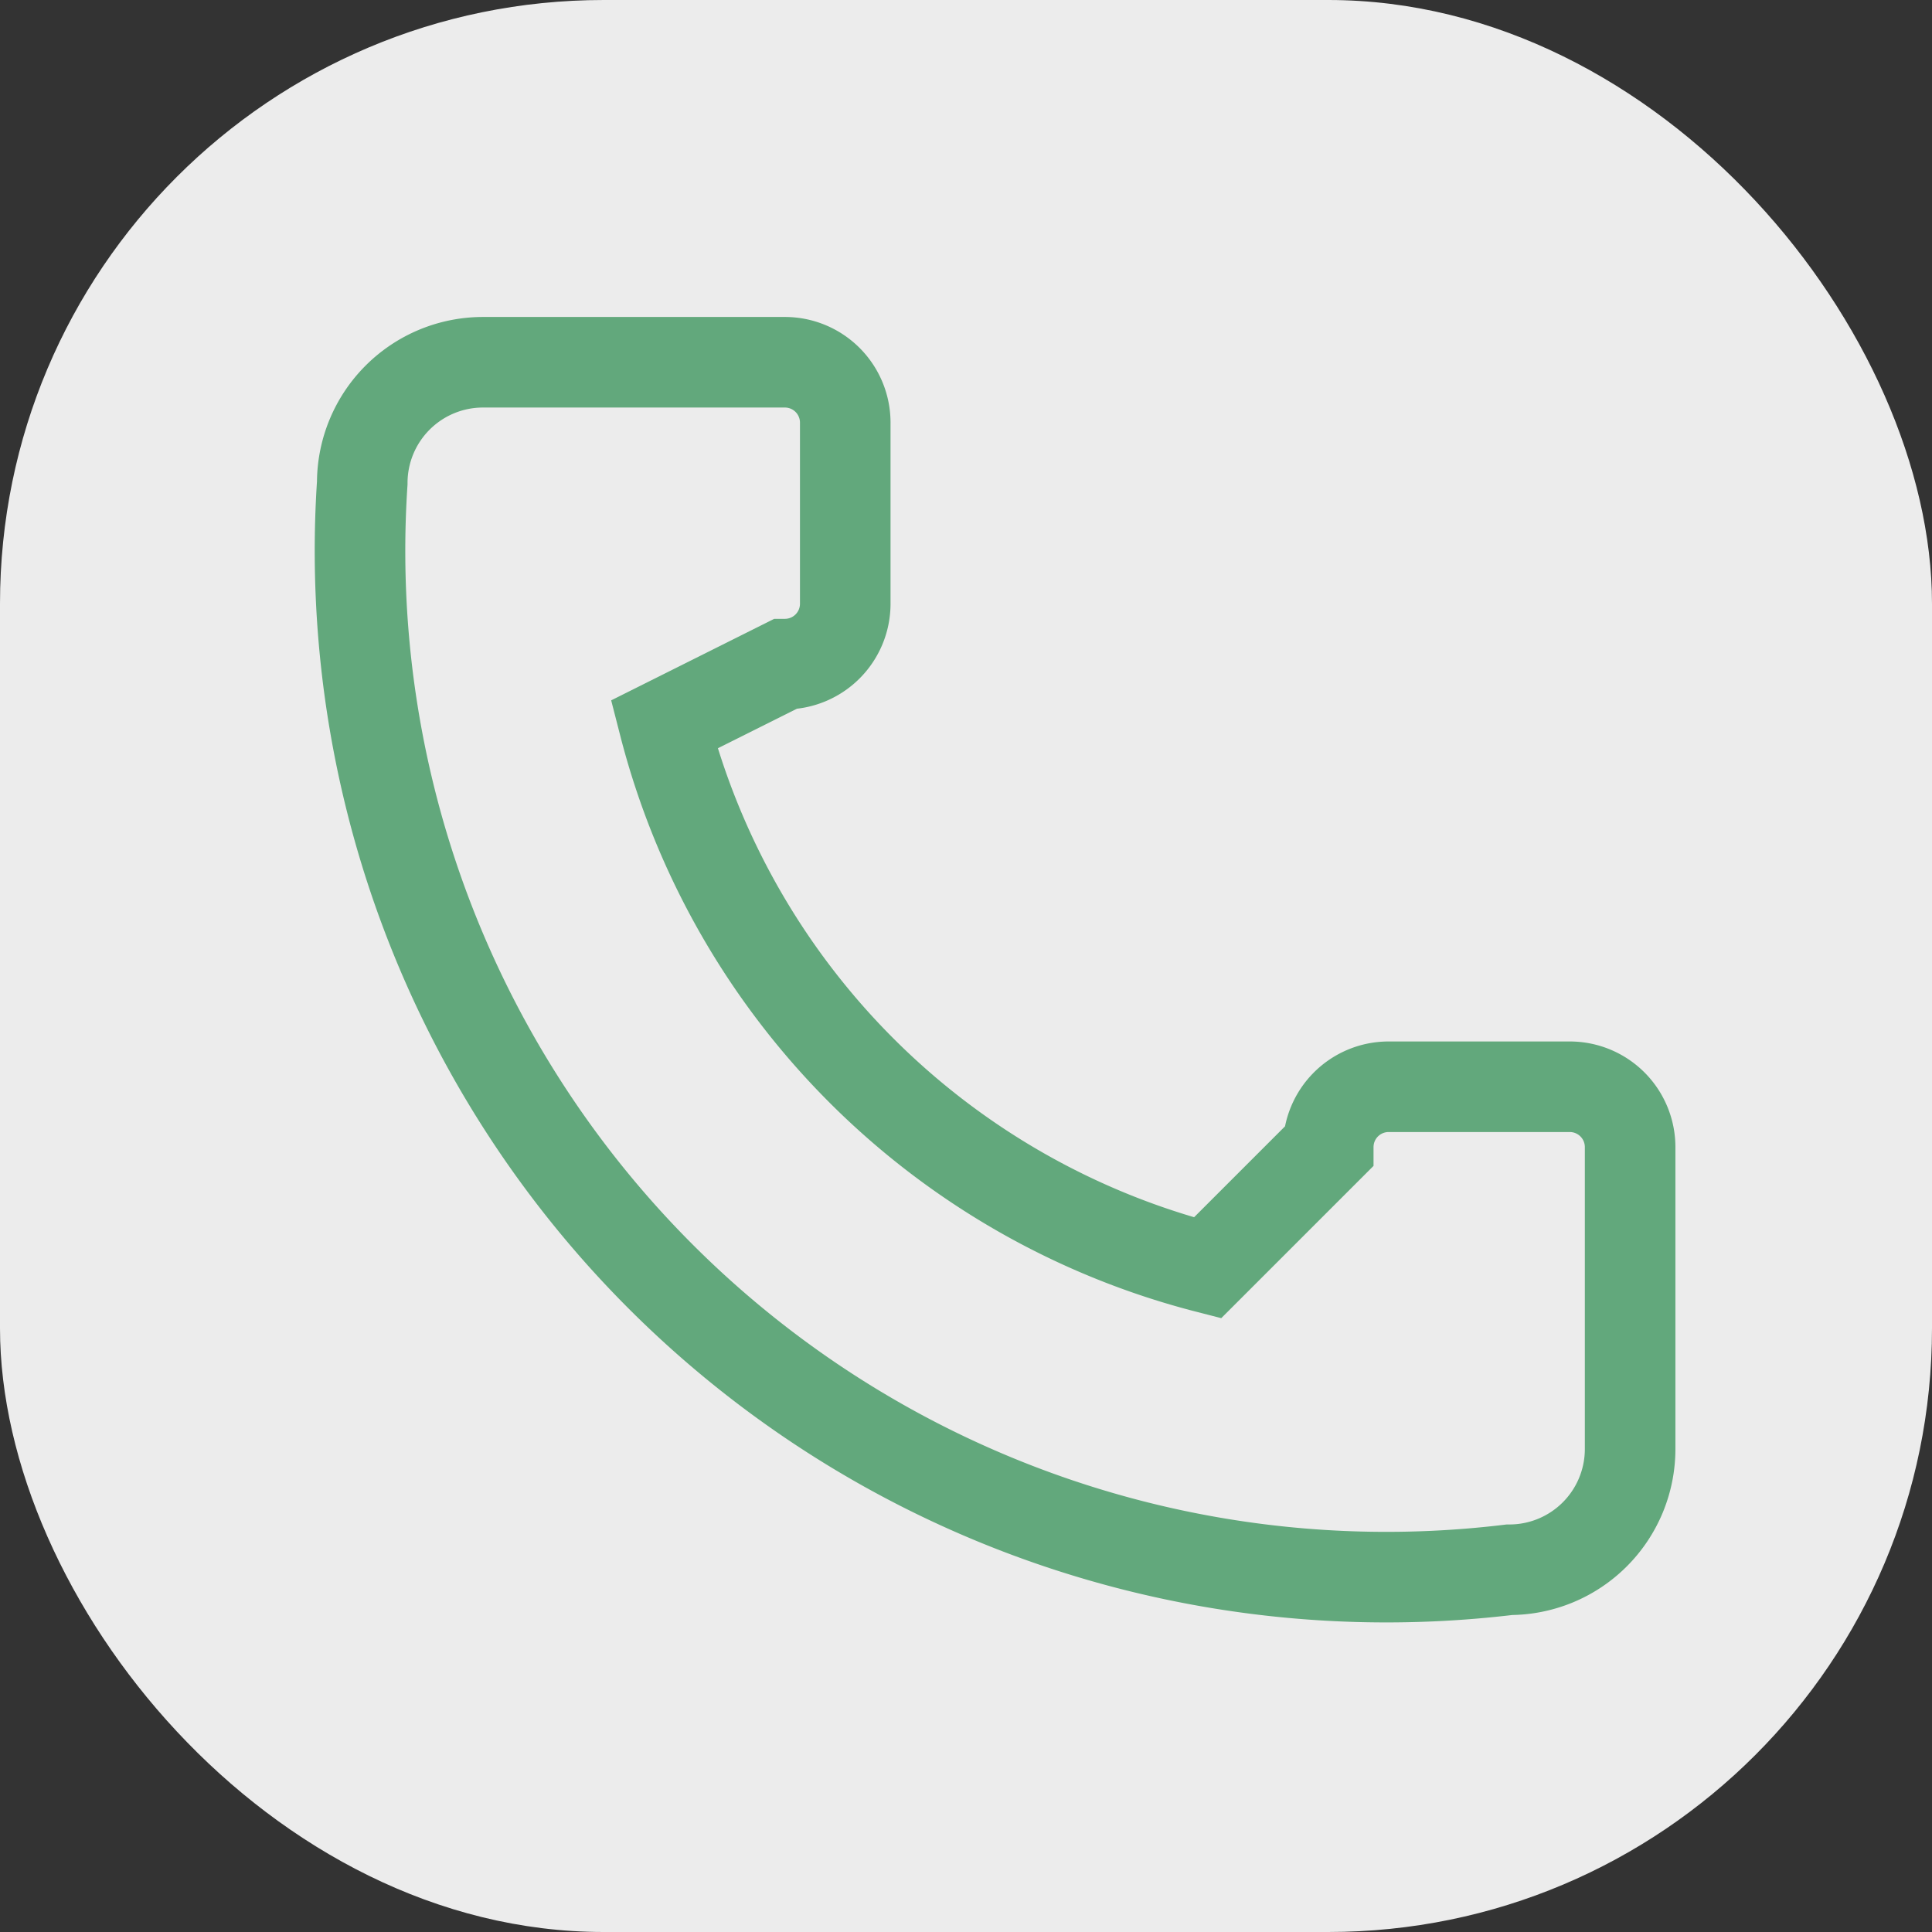
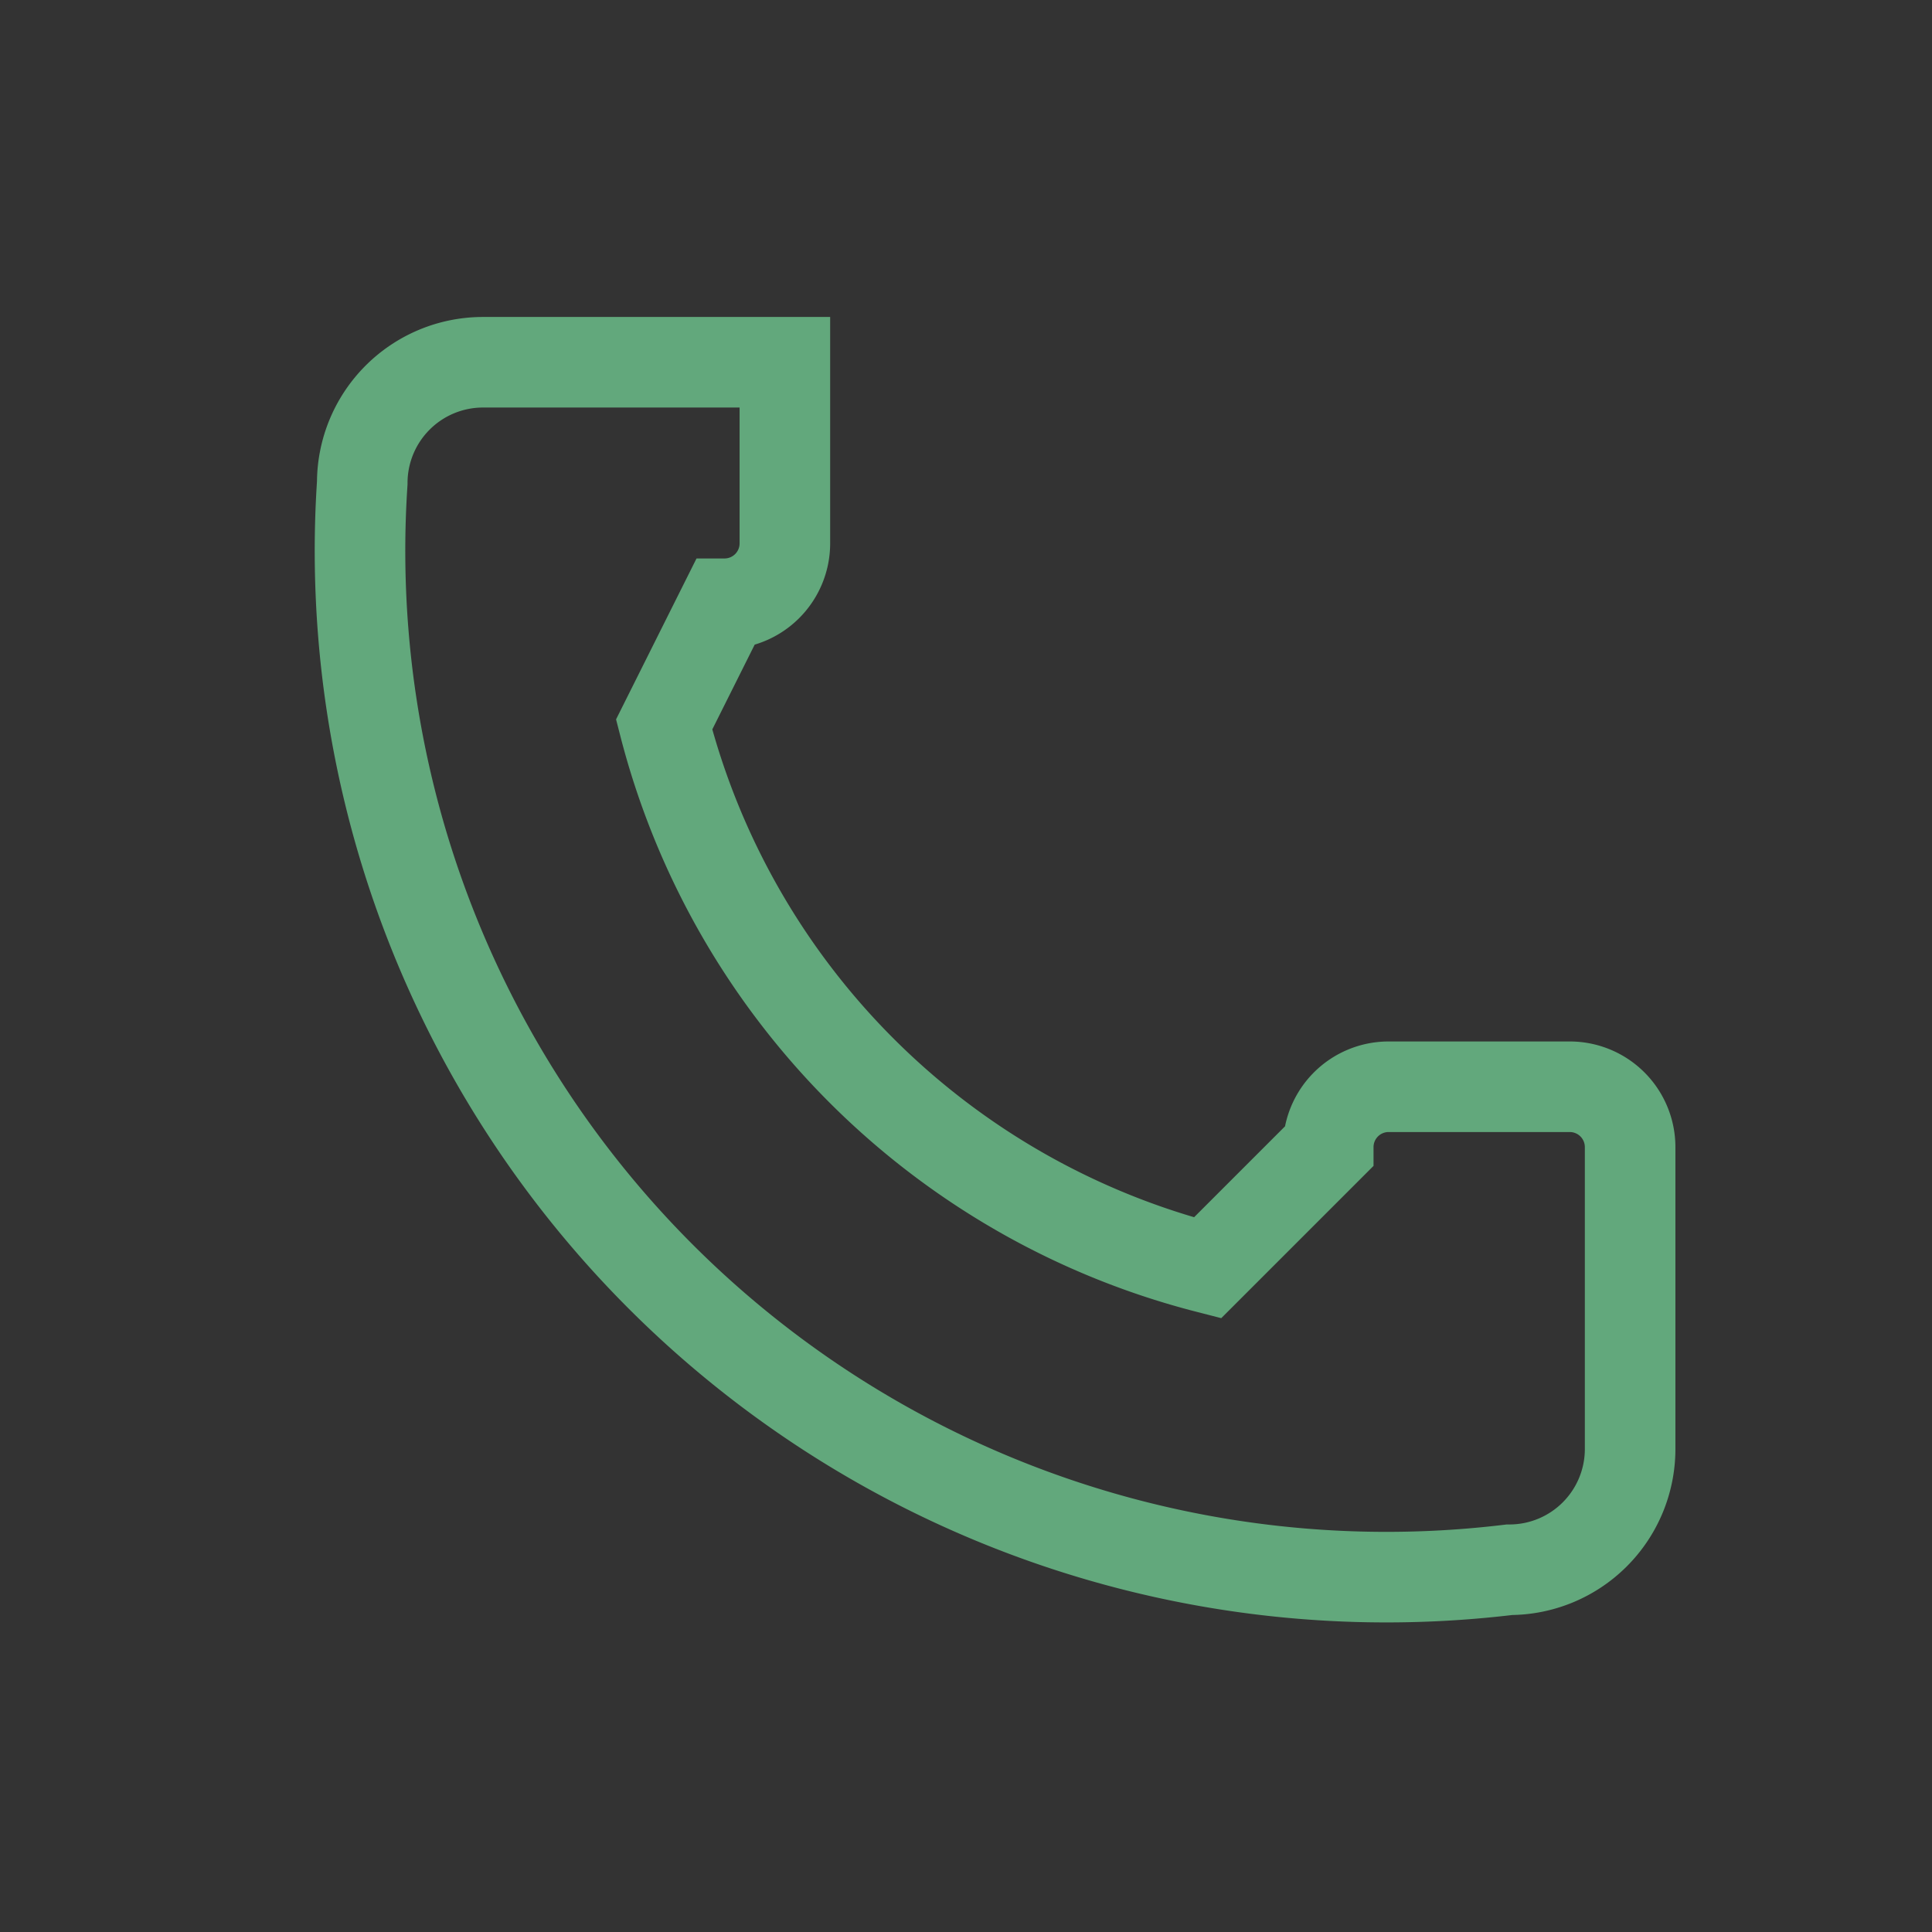
<svg xmlns="http://www.w3.org/2000/svg" width="32" height="32" viewBox="0 0 32 32">
  <rect x="0" y="0" width="32" height="32" fill="#333333" stroke="none" />
-   <rect width="32" height="32" rx="10" fill="#ececec" />
-   <path d="M11 12a12.5 12.5 0 0 0 9 9l2-2a1 1 0 0 1 1-1h3a1 1 0 0 1 1 1v5a2 2 0 0 1-2 2A17 17 0 0 1 6 8a2 2 0 0 1 2-2h5a1 1 0 0 1 1 1v3a1 1 0 0 1-1 1z" fill="none" stroke="#62a87c" stroke-width="1.5" />
+   <path d="M11 12a12.5 12.5 0 0 0 9 9l2-2a1 1 0 0 1 1-1h3a1 1 0 0 1 1 1v5a2 2 0 0 1-2 2A17 17 0 0 1 6 8a2 2 0 0 1 2-2h5v3a1 1 0 0 1-1 1z" fill="none" stroke="#62a87c" stroke-width="1.5" />
</svg>